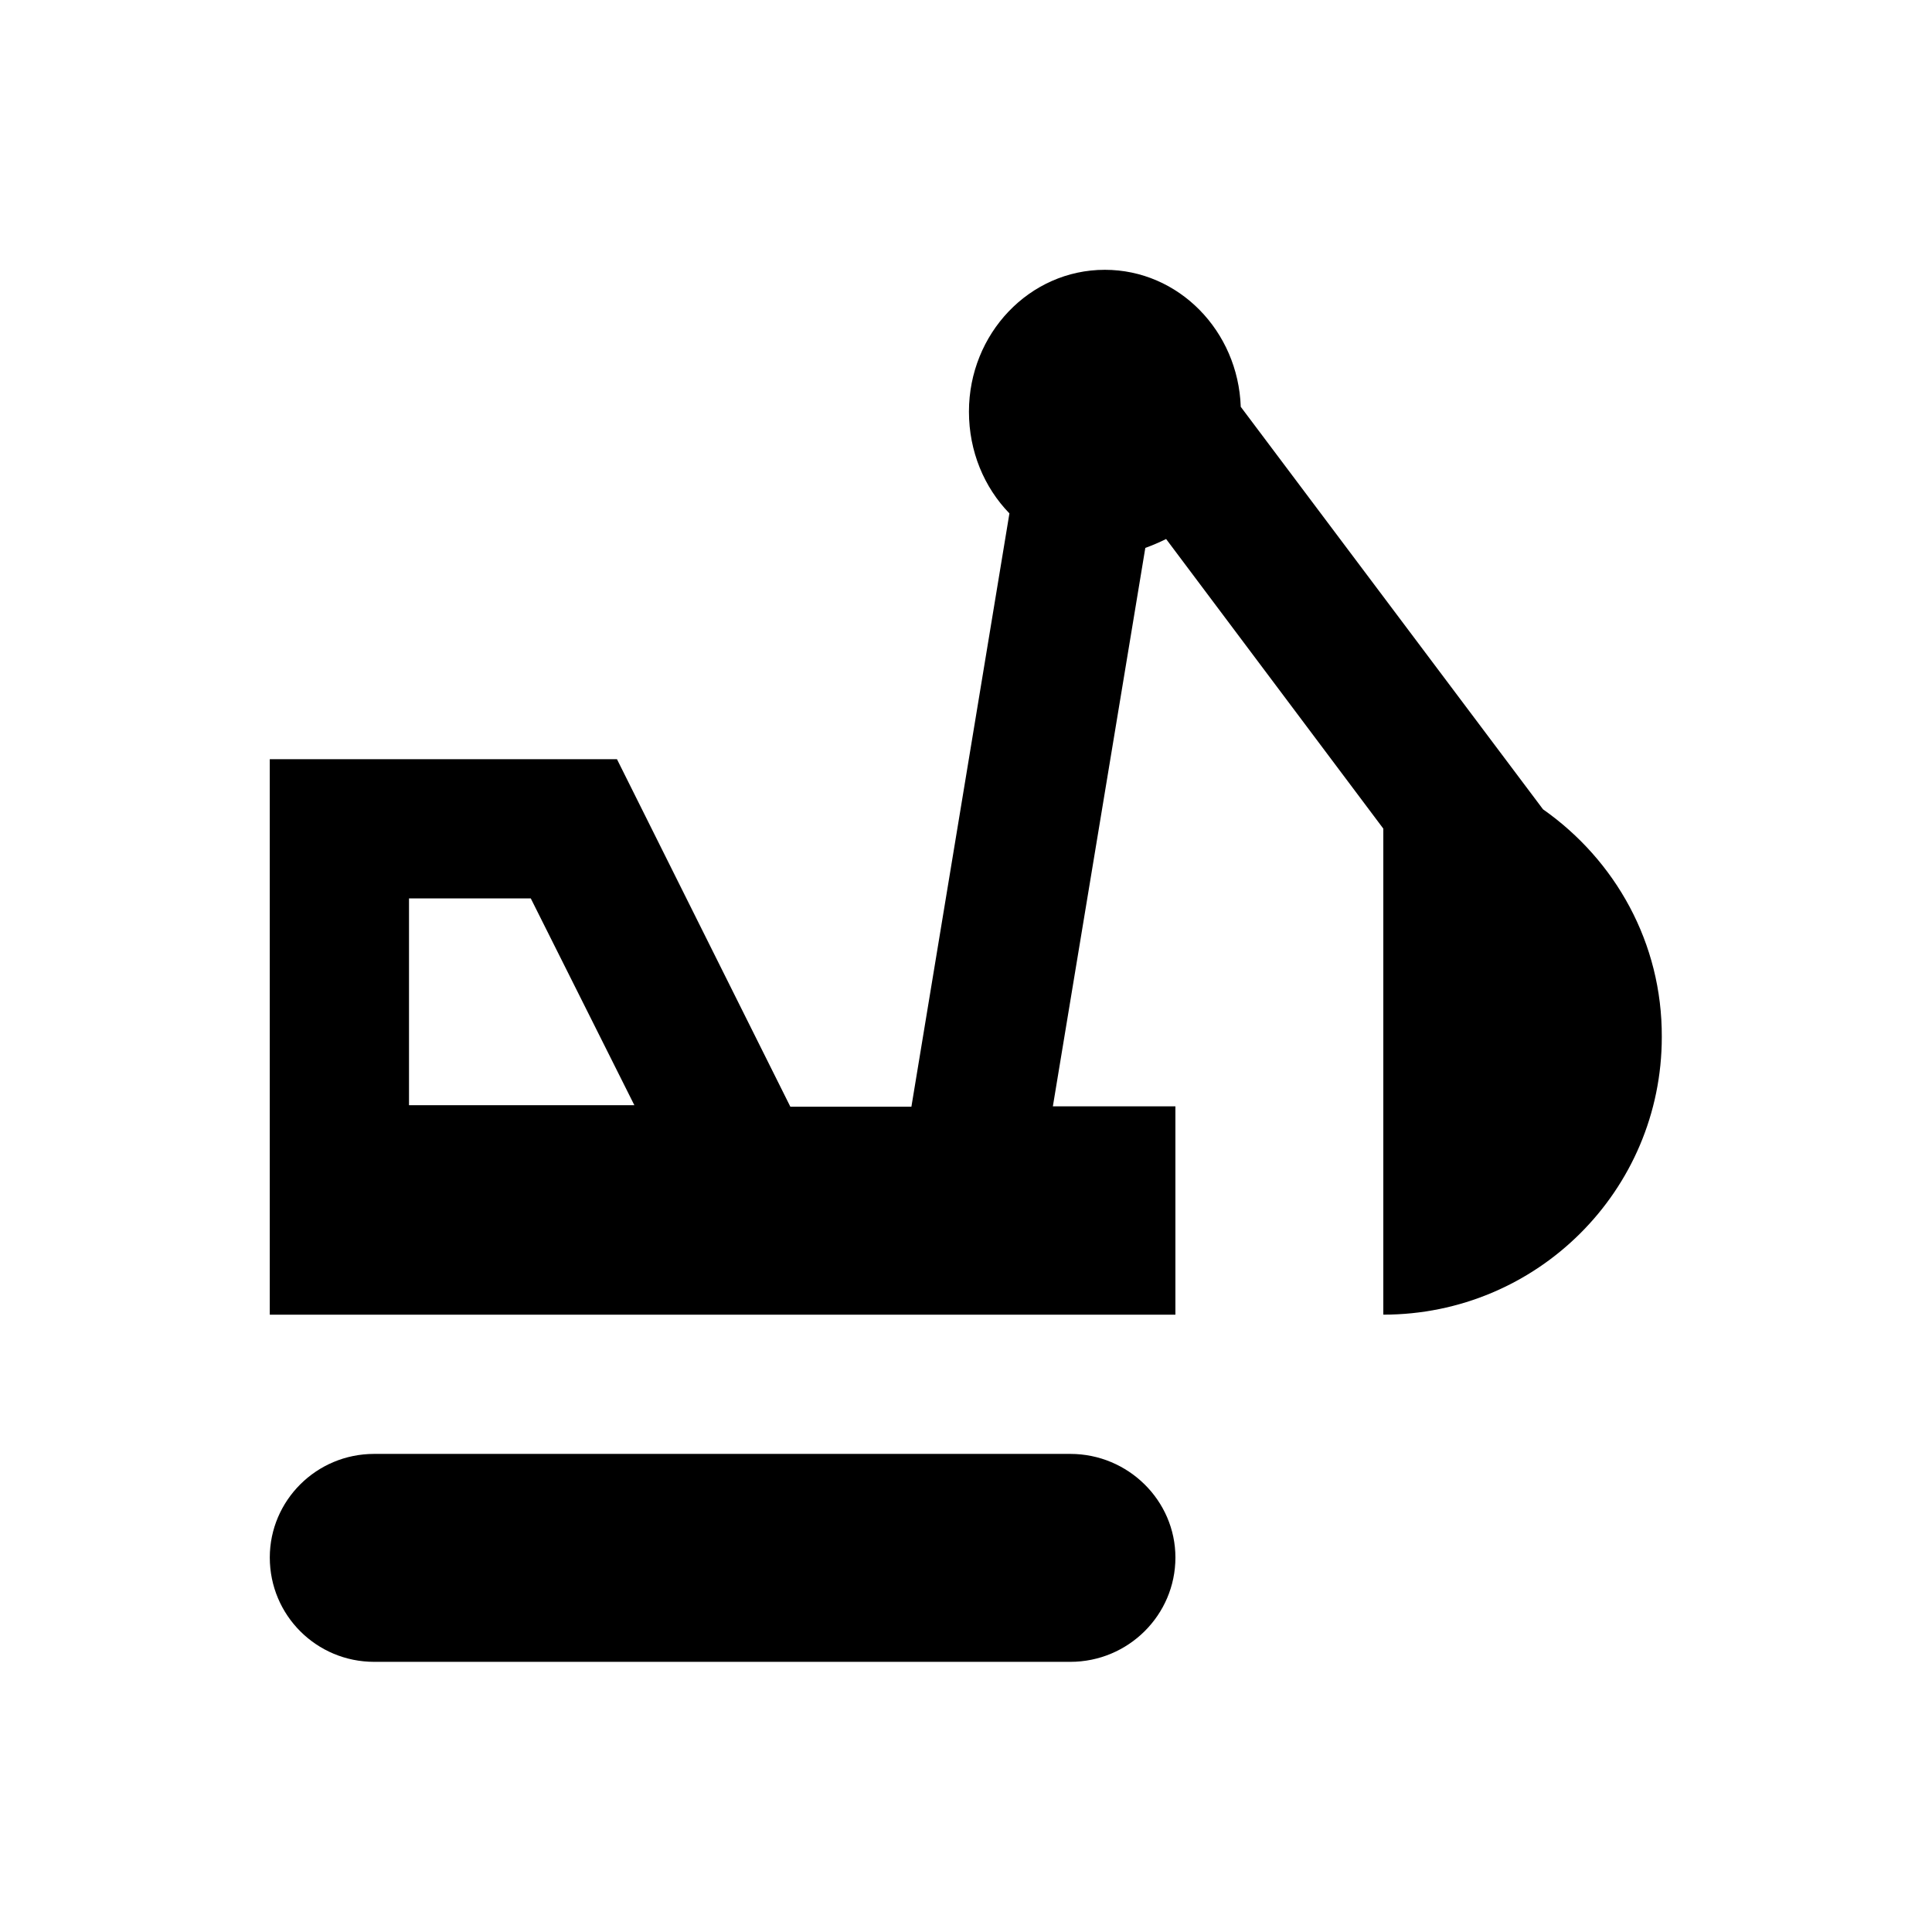
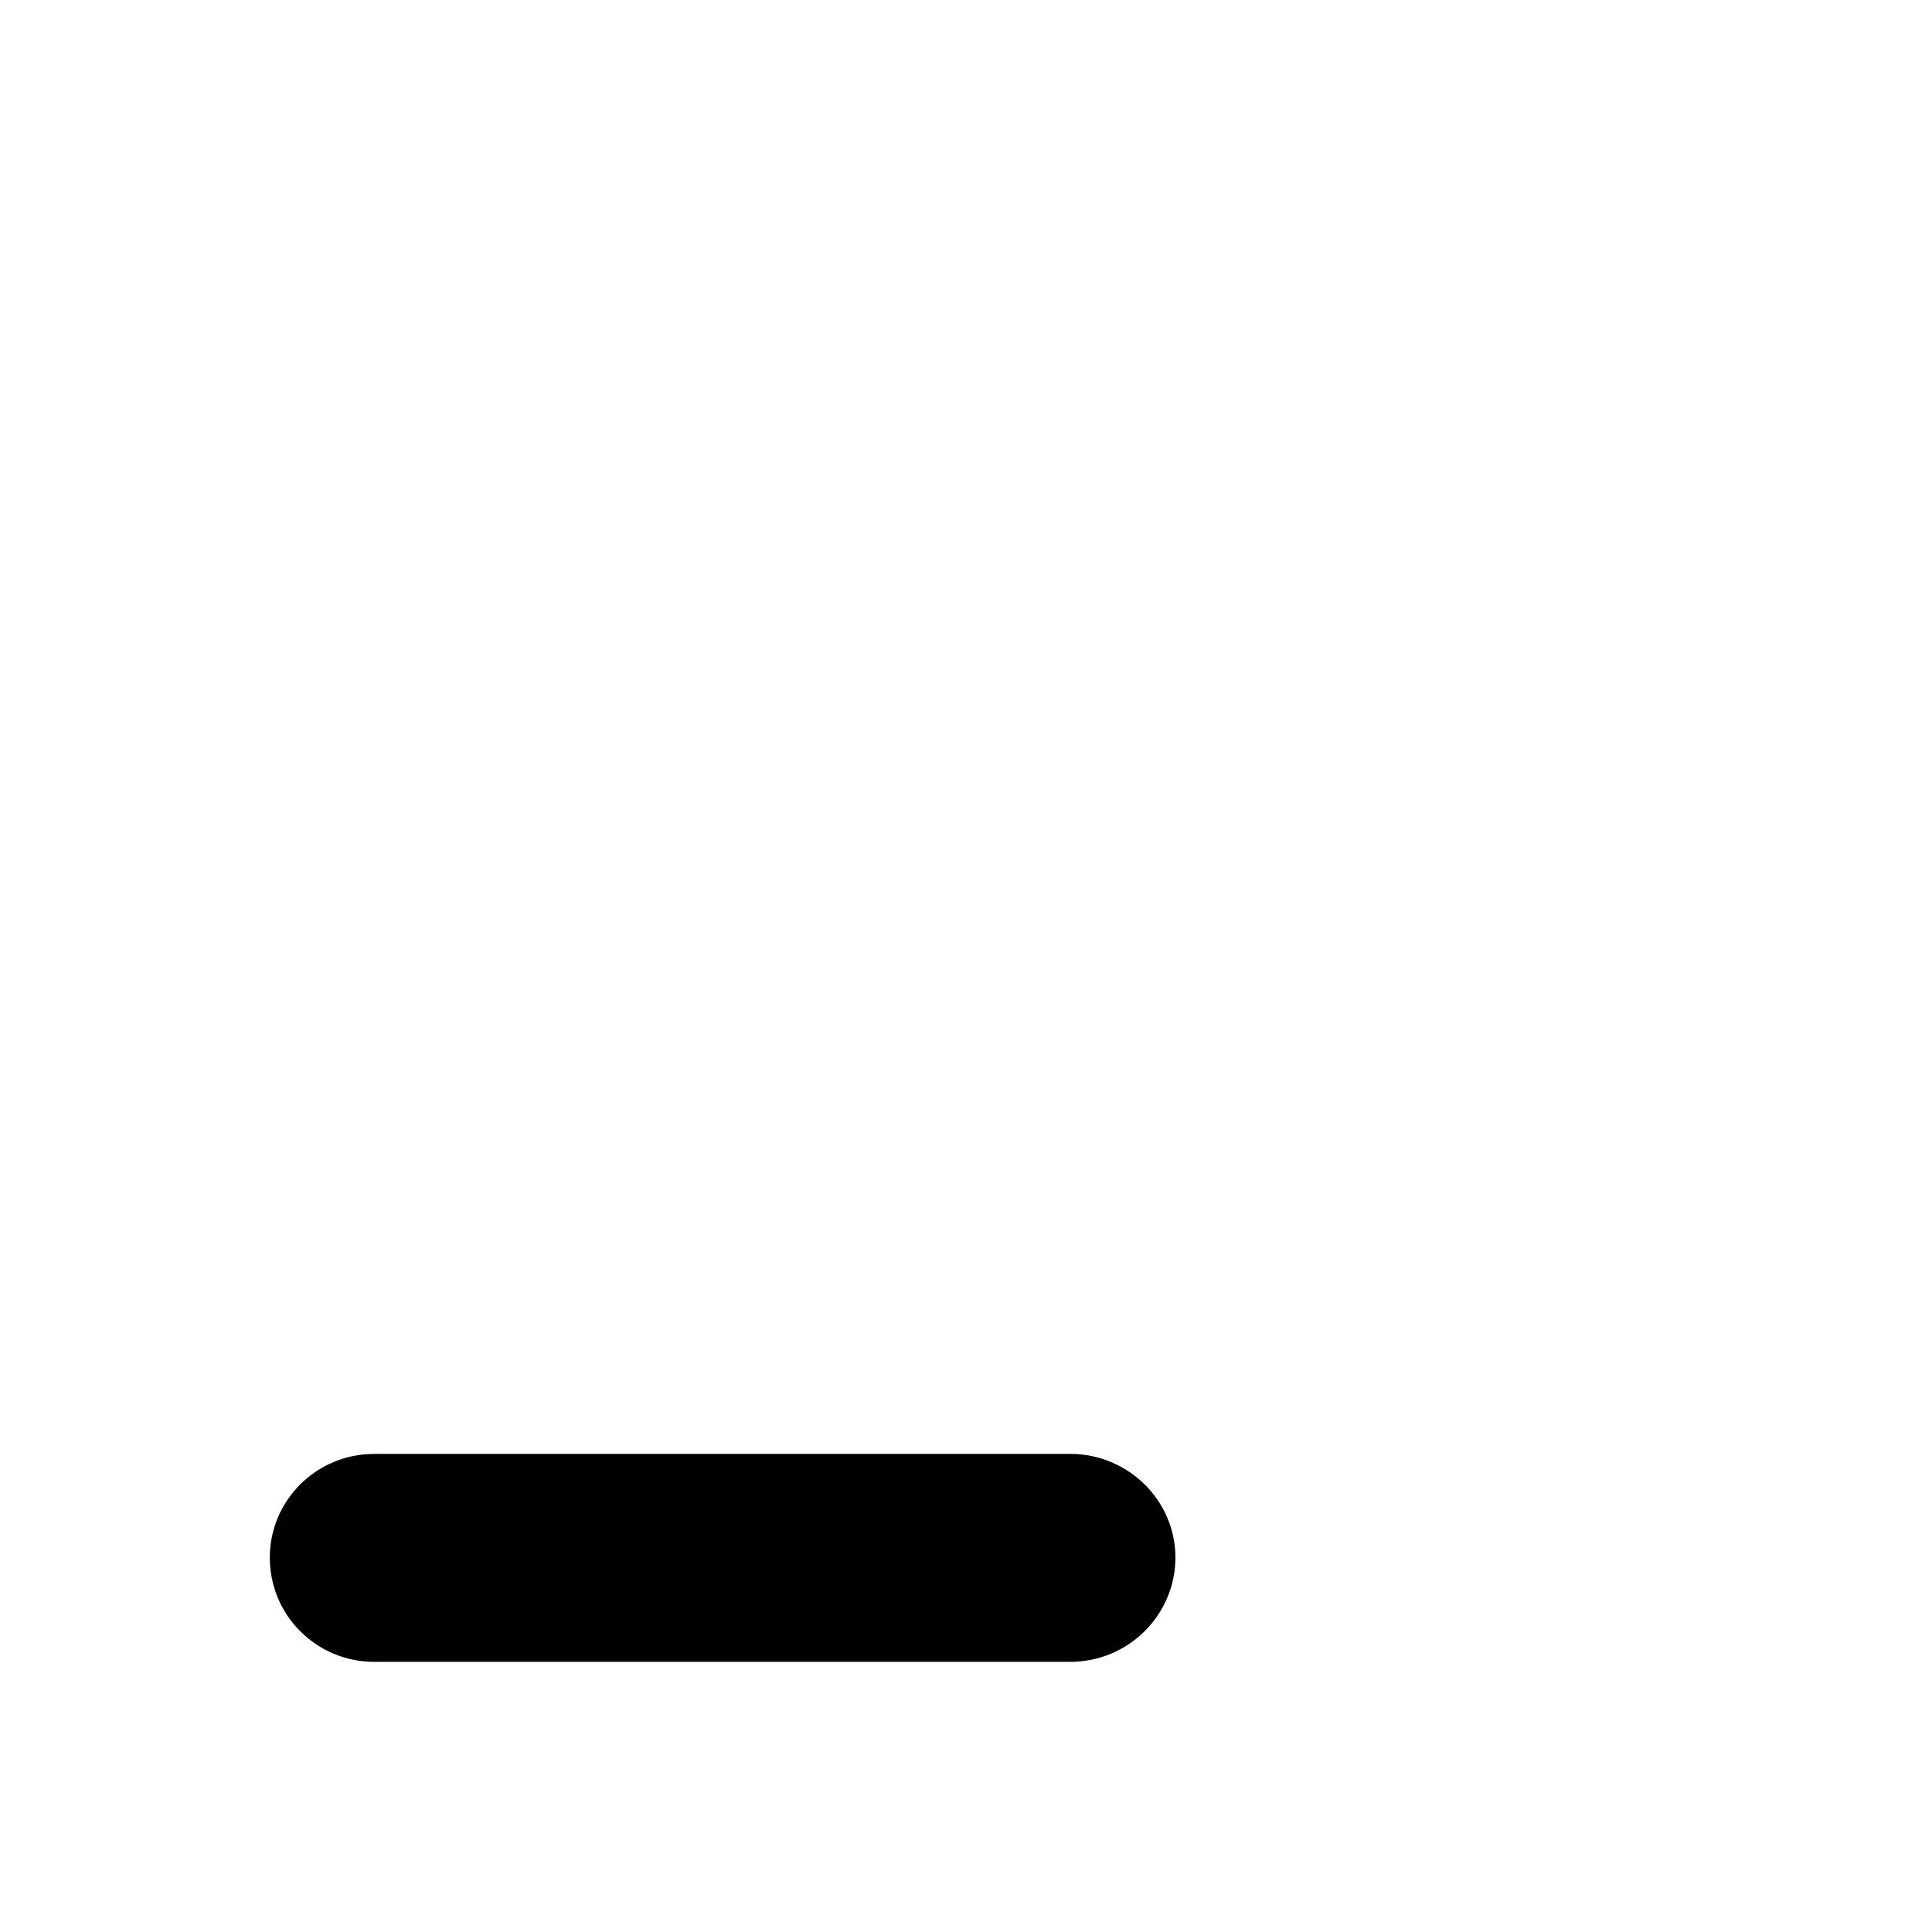
<svg xmlns="http://www.w3.org/2000/svg" fill="#000000" width="800px" height="800px" version="1.1" viewBox="144 144 512 512">
  <g>
    <path d="m427.65 529.3h-184.5c-15.352 0-27.652 12.398-27.652 27.453 0 15.352 12.398 27.652 27.652 27.652h184.5c15.352 0 27.848-12.398 27.848-27.652 0-15.055-12.496-27.453-27.848-27.453z" />
-     <path d="m552.91 358.47-80.098-106.66c-0.688-20.074-16.434-36.309-36.016-36.309-19.977 0-36.016 16.926-36.016 37.59 0 10.527 4.035 20.074 10.727 26.961l-25.977 157.24h-32.078l-45.953-92.102h-92.008v147.21h240v-55.203h-32.473l24.5-147.99c1.871-0.688 3.738-1.477 5.512-2.363l57.562 76.754v128.8c40.738 0 73.801-32.867 73.801-73.602 0.102-24.898-12.297-46.844-31.484-60.324zm-300.52 78.426v-54.809h32.273l27.453 54.809z" />
  </g>
</svg>